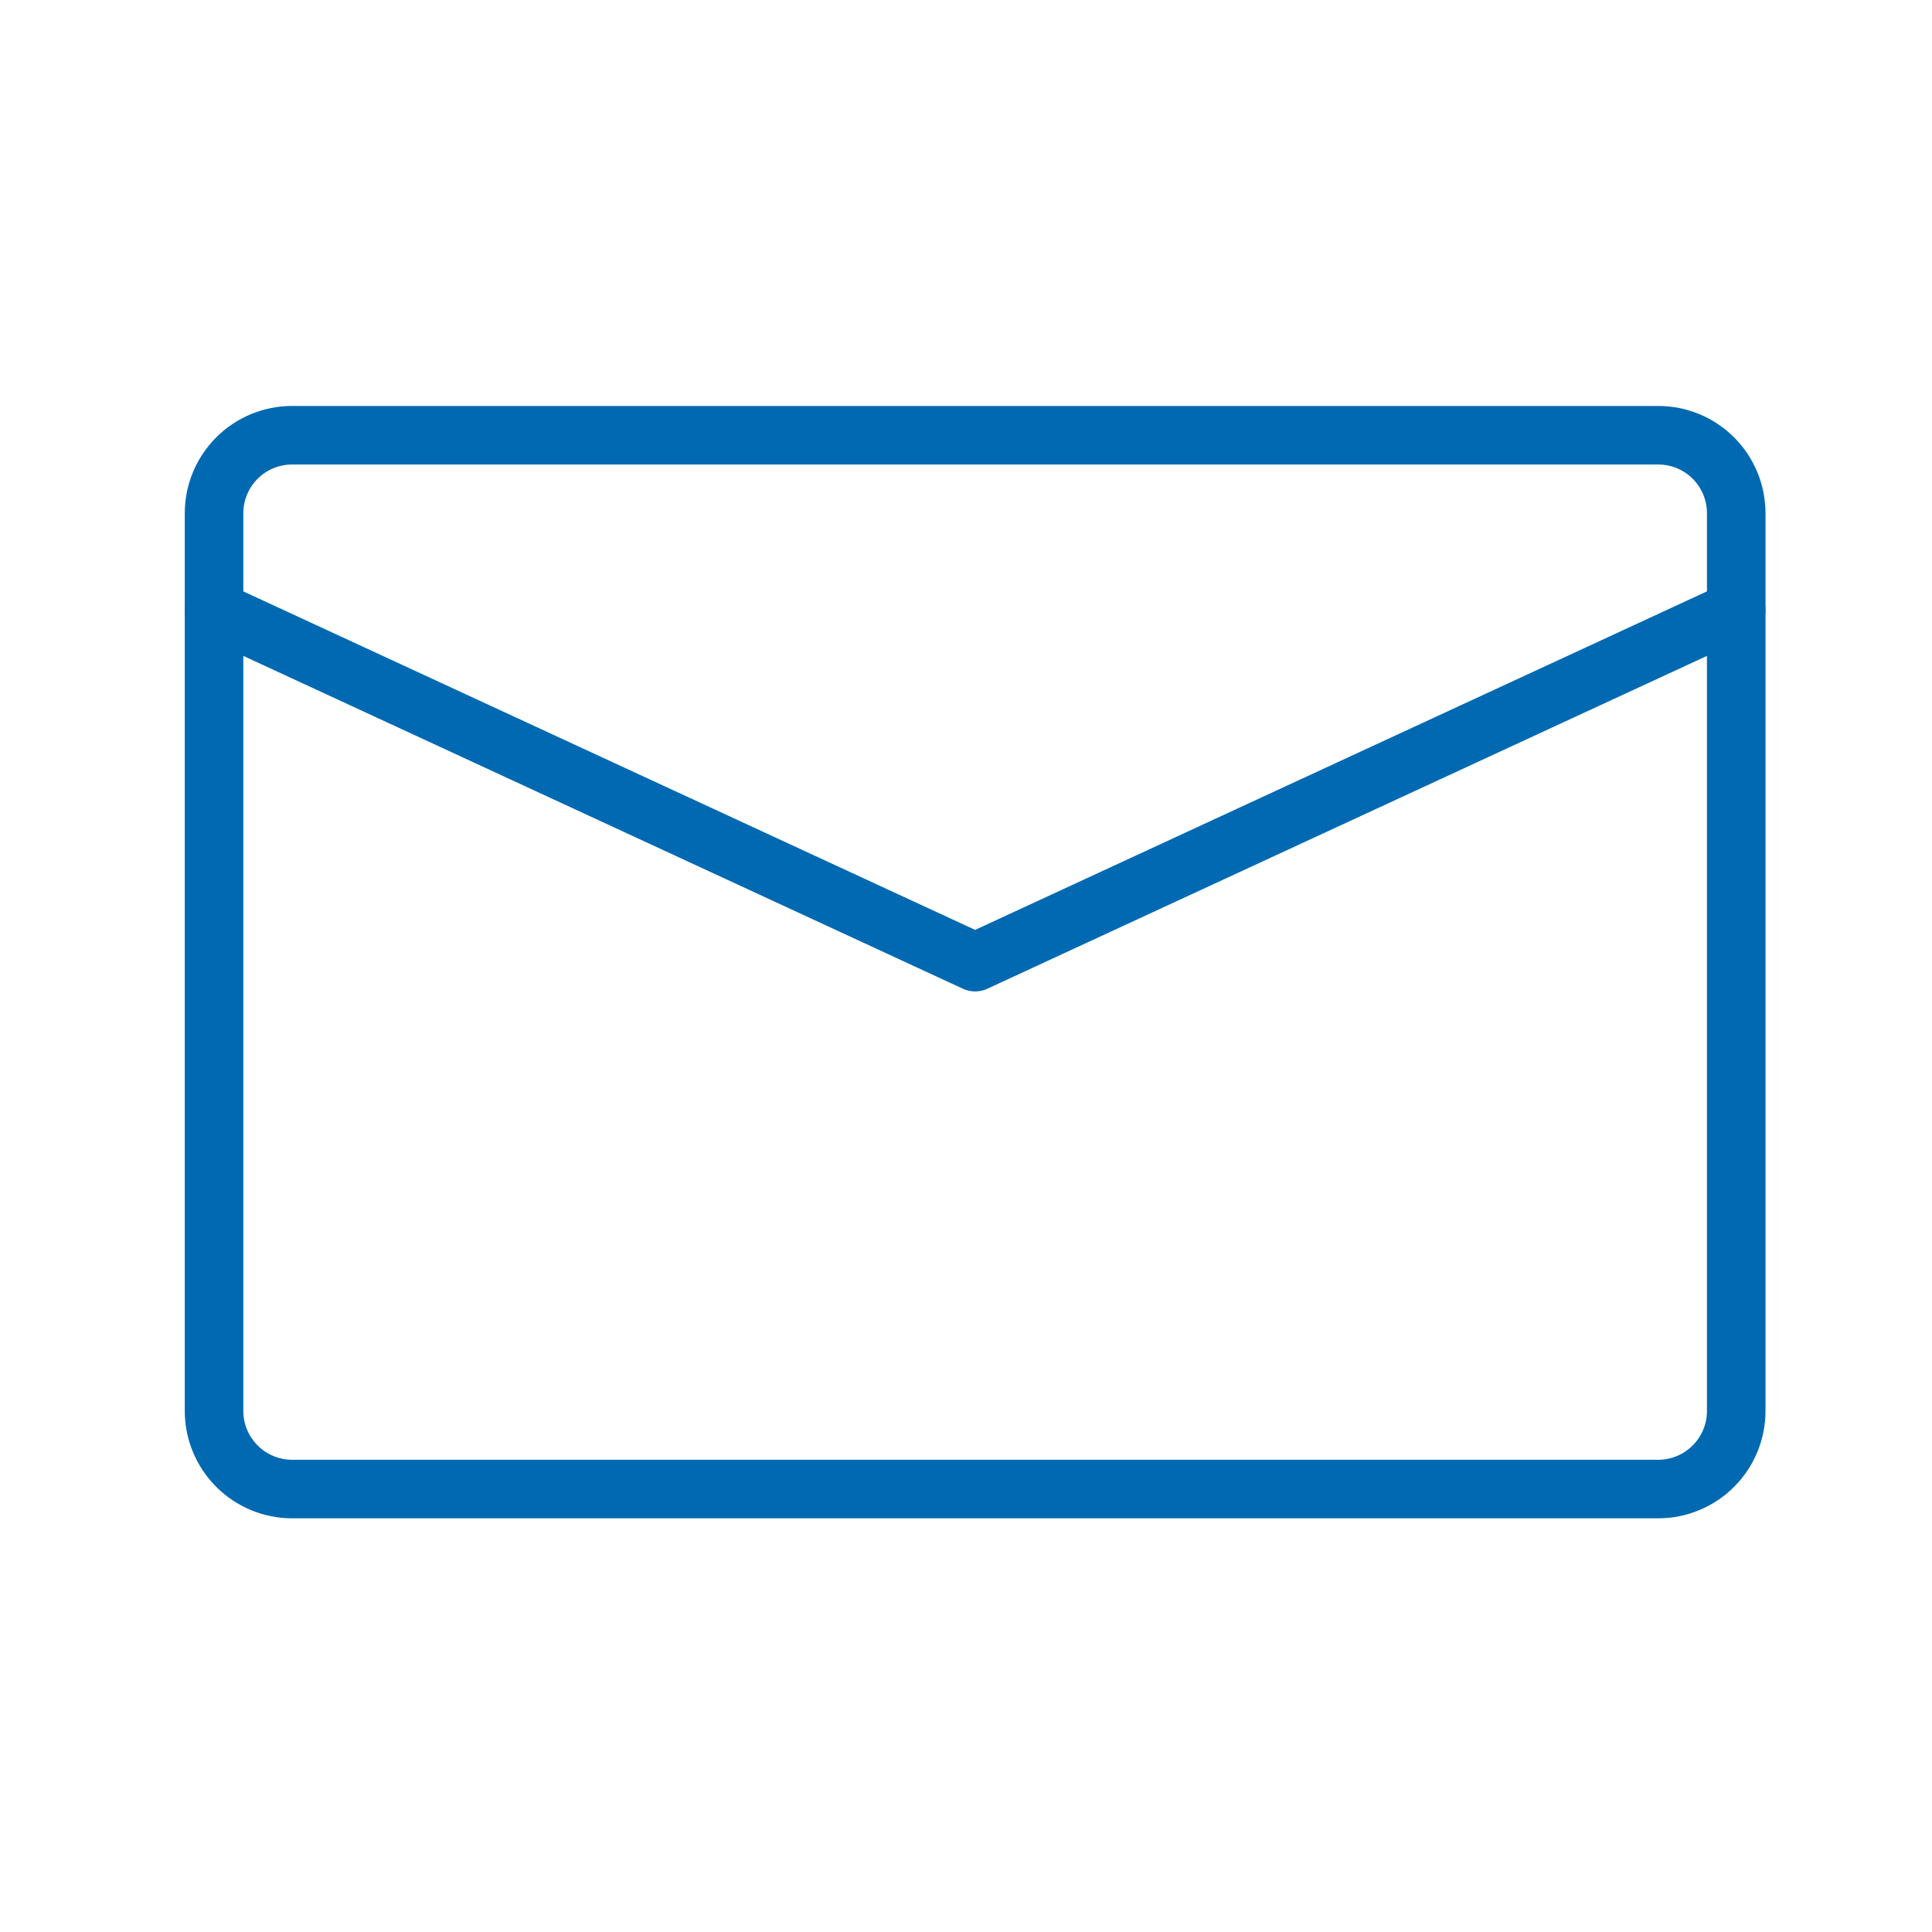
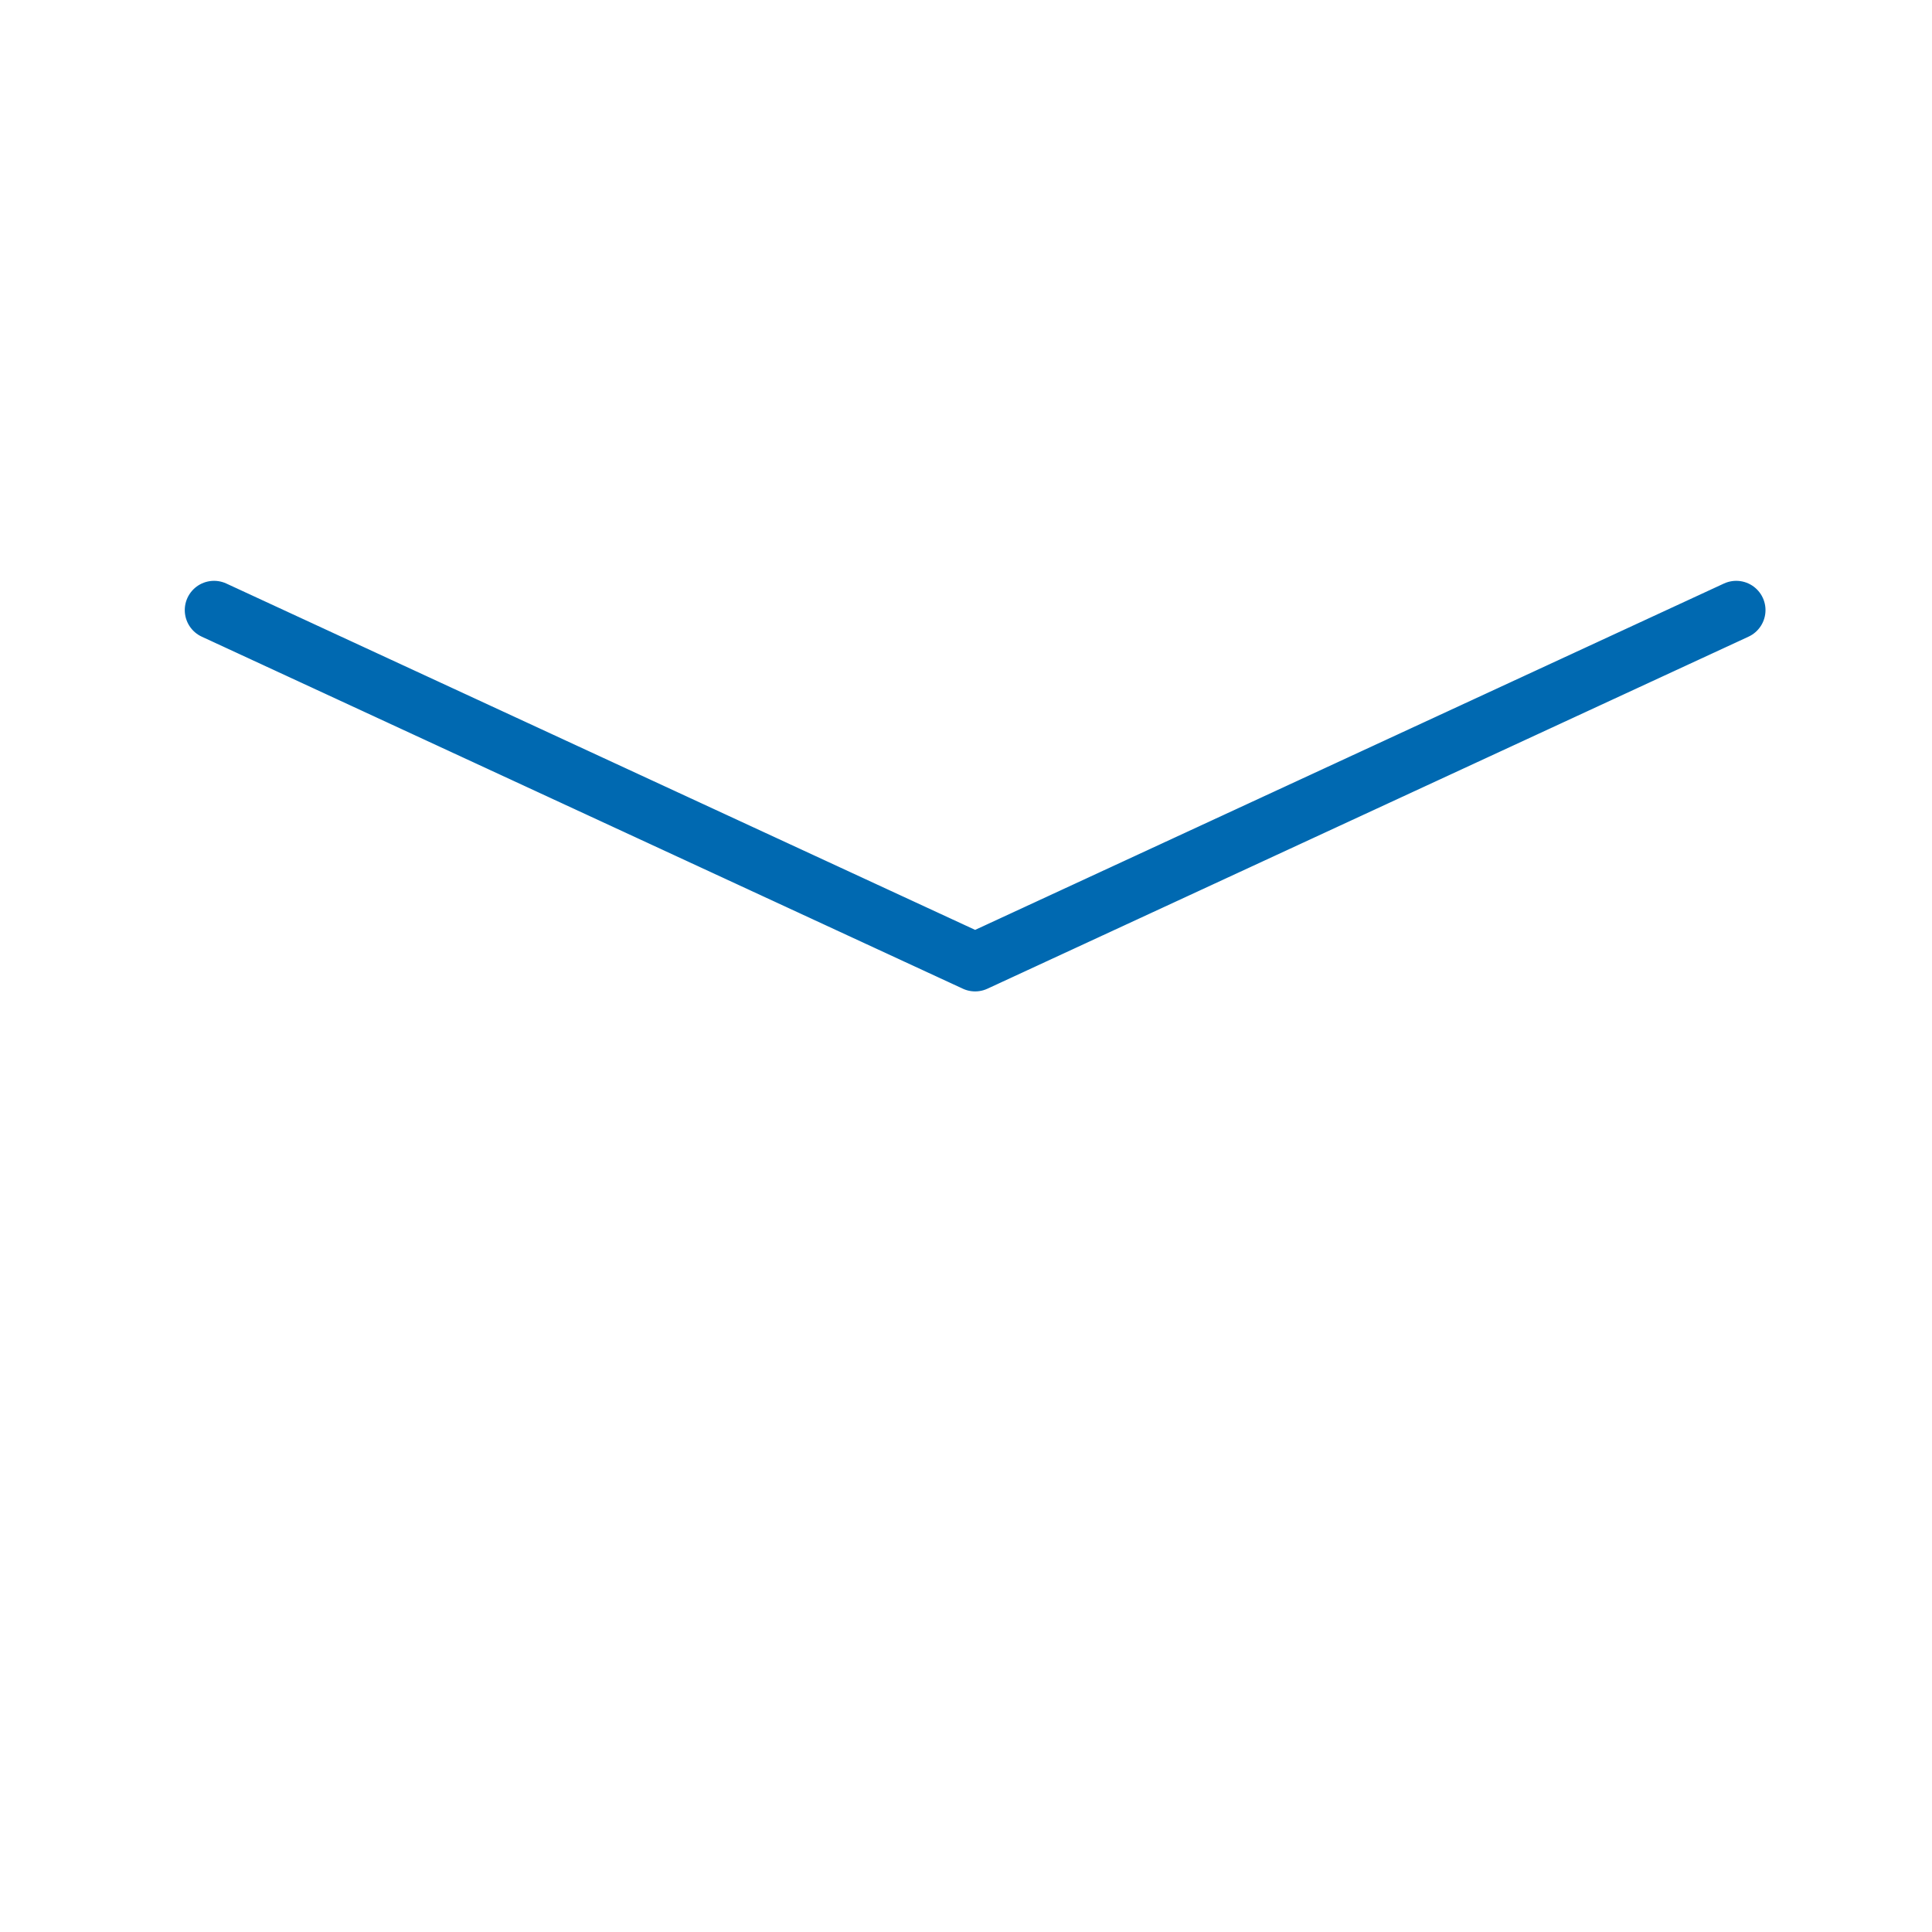
<svg xmlns="http://www.w3.org/2000/svg" width="33" height="33" viewBox="0 0 33 33" fill="none">
-   <path d="M29.656 24.1V8.767C29.656 8.413 29.516 8.074 29.266 7.824C29.016 7.574 28.677 7.434 28.323 7.434H4.99C4.636 7.434 4.297 7.574 4.047 7.824C3.797 8.074 3.656 8.413 3.656 8.767V24.1C3.656 24.454 3.797 24.793 4.047 25.043C4.297 25.293 4.636 25.434 4.99 25.434H28.323C28.677 25.434 29.016 25.293 29.266 25.043C29.516 24.793 29.656 24.454 29.656 24.1Z" stroke="#0069B1" stroke-linecap="round" stroke-linejoin="round" />
  <path d="M29.656 10.421L16.656 16.434L3.656 10.421" stroke="#0069B1" stroke-linecap="round" stroke-linejoin="round" />
</svg>